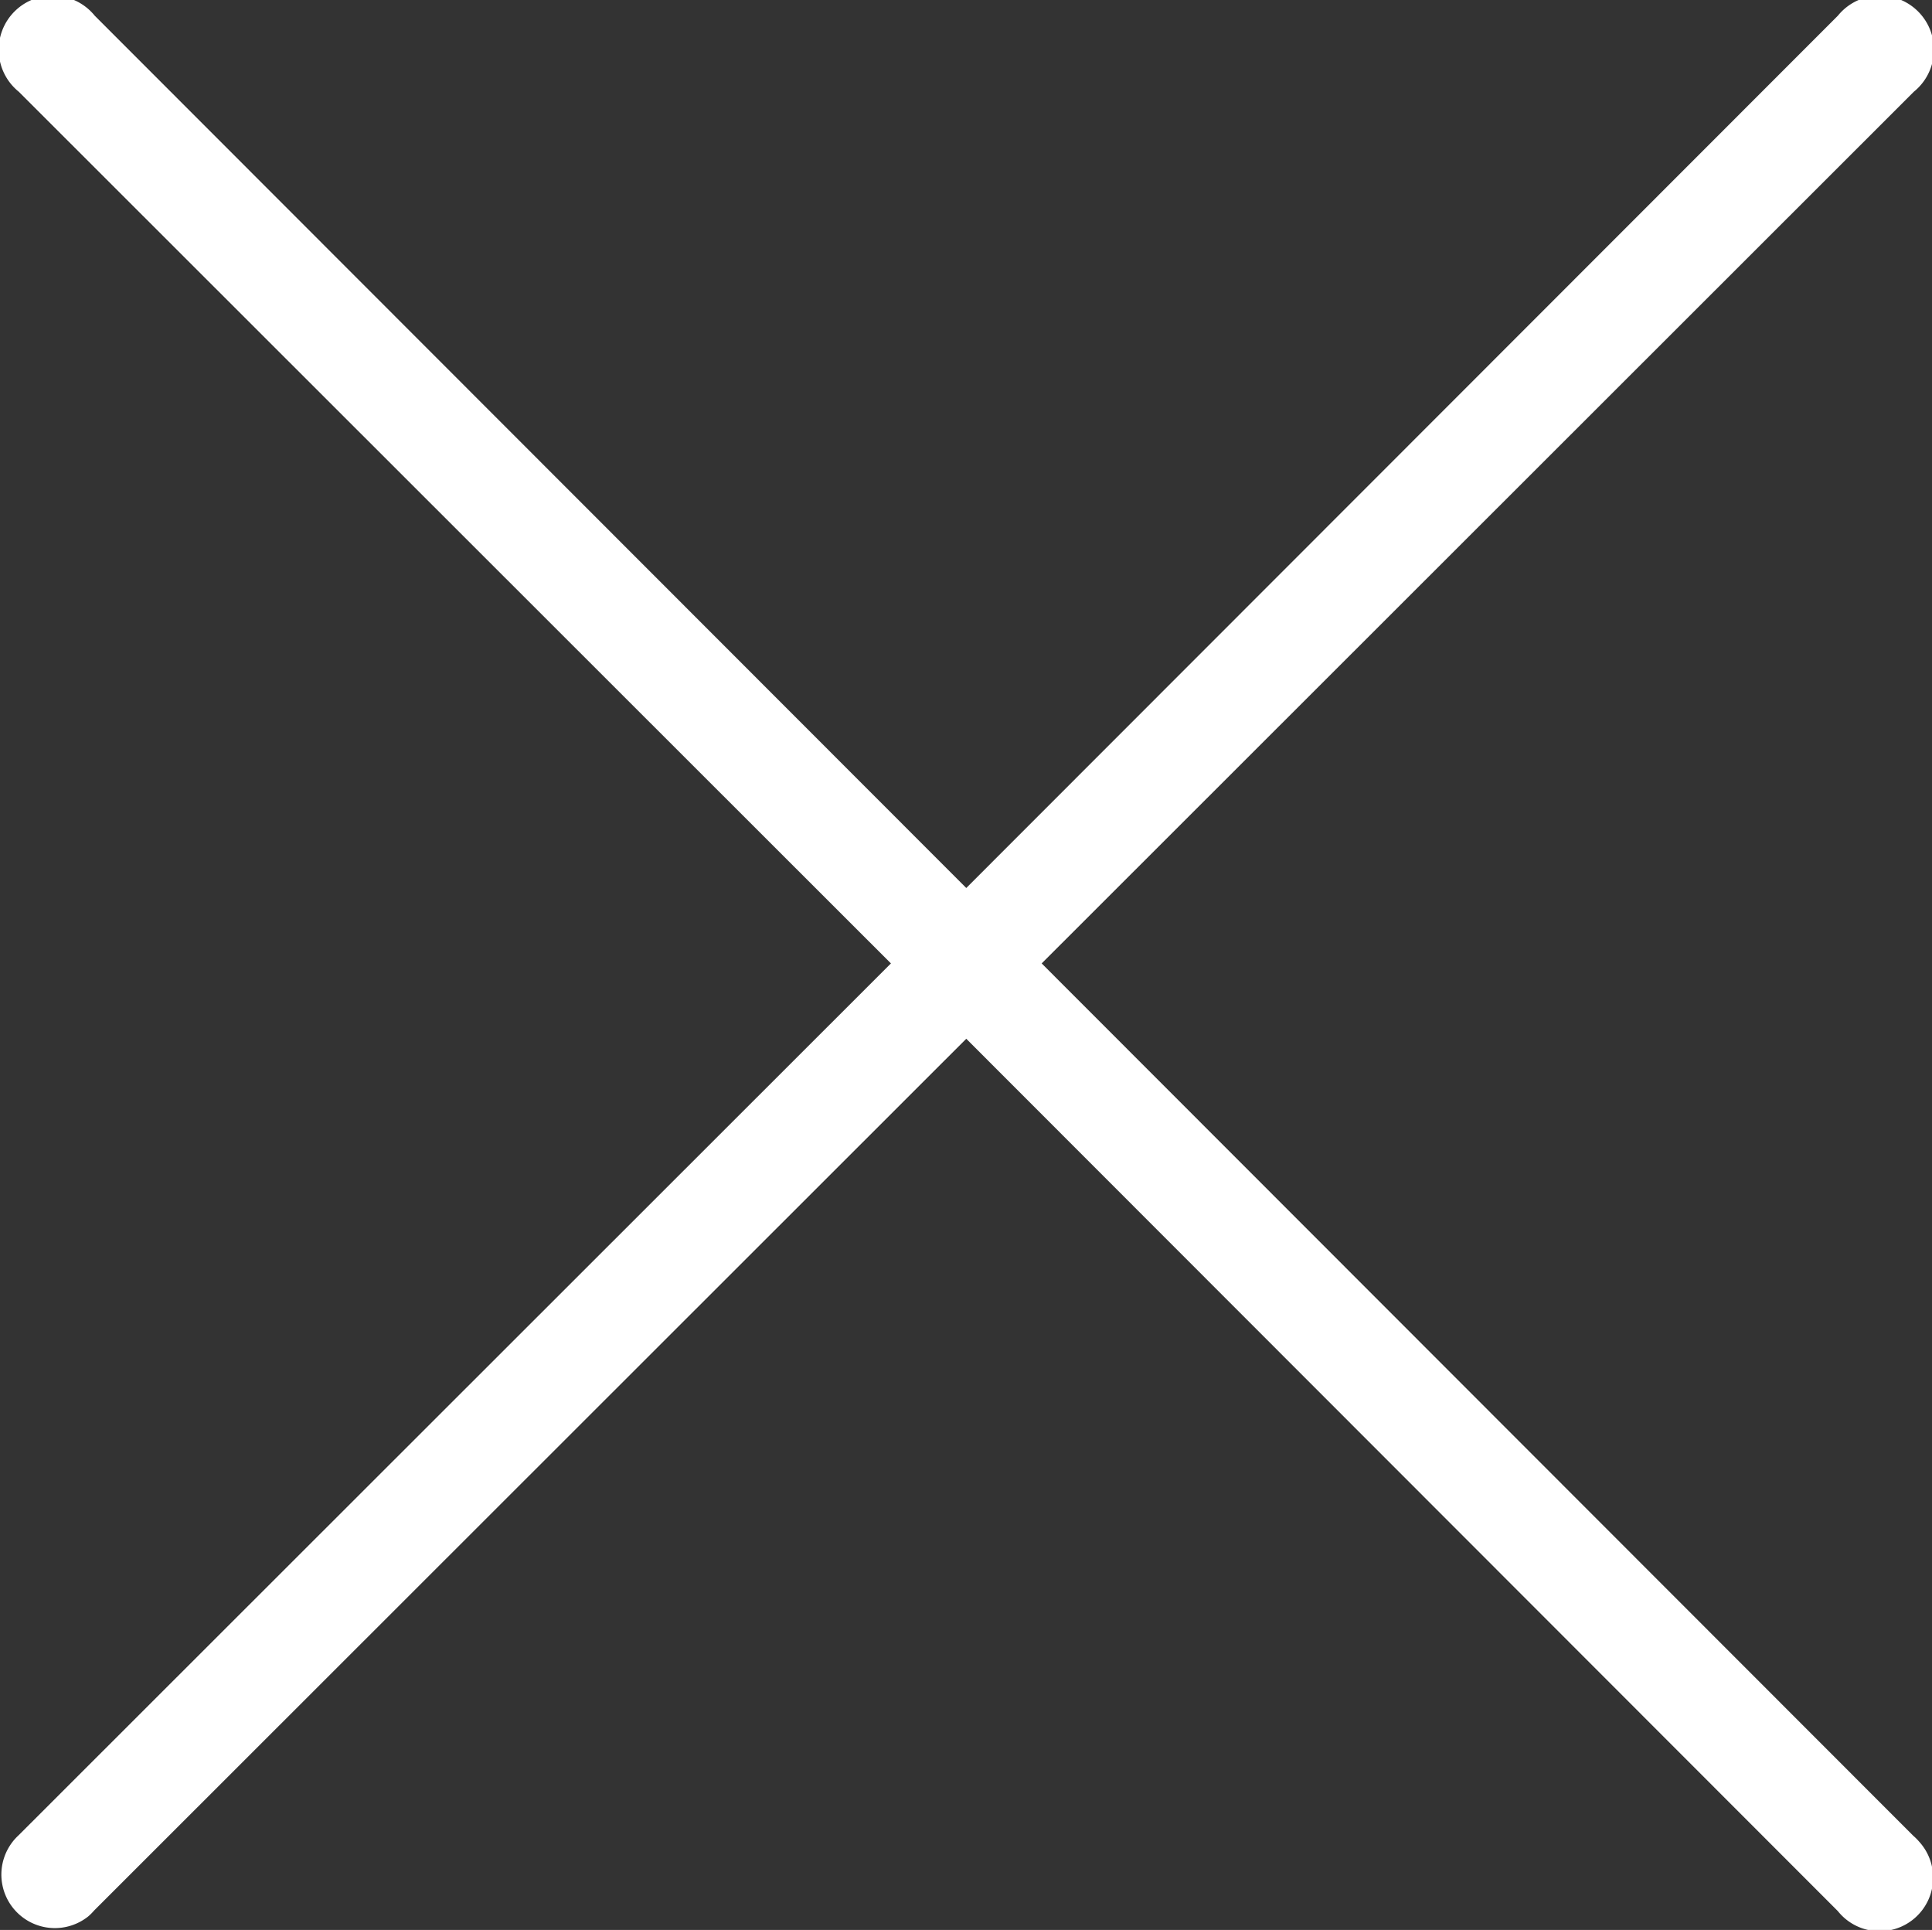
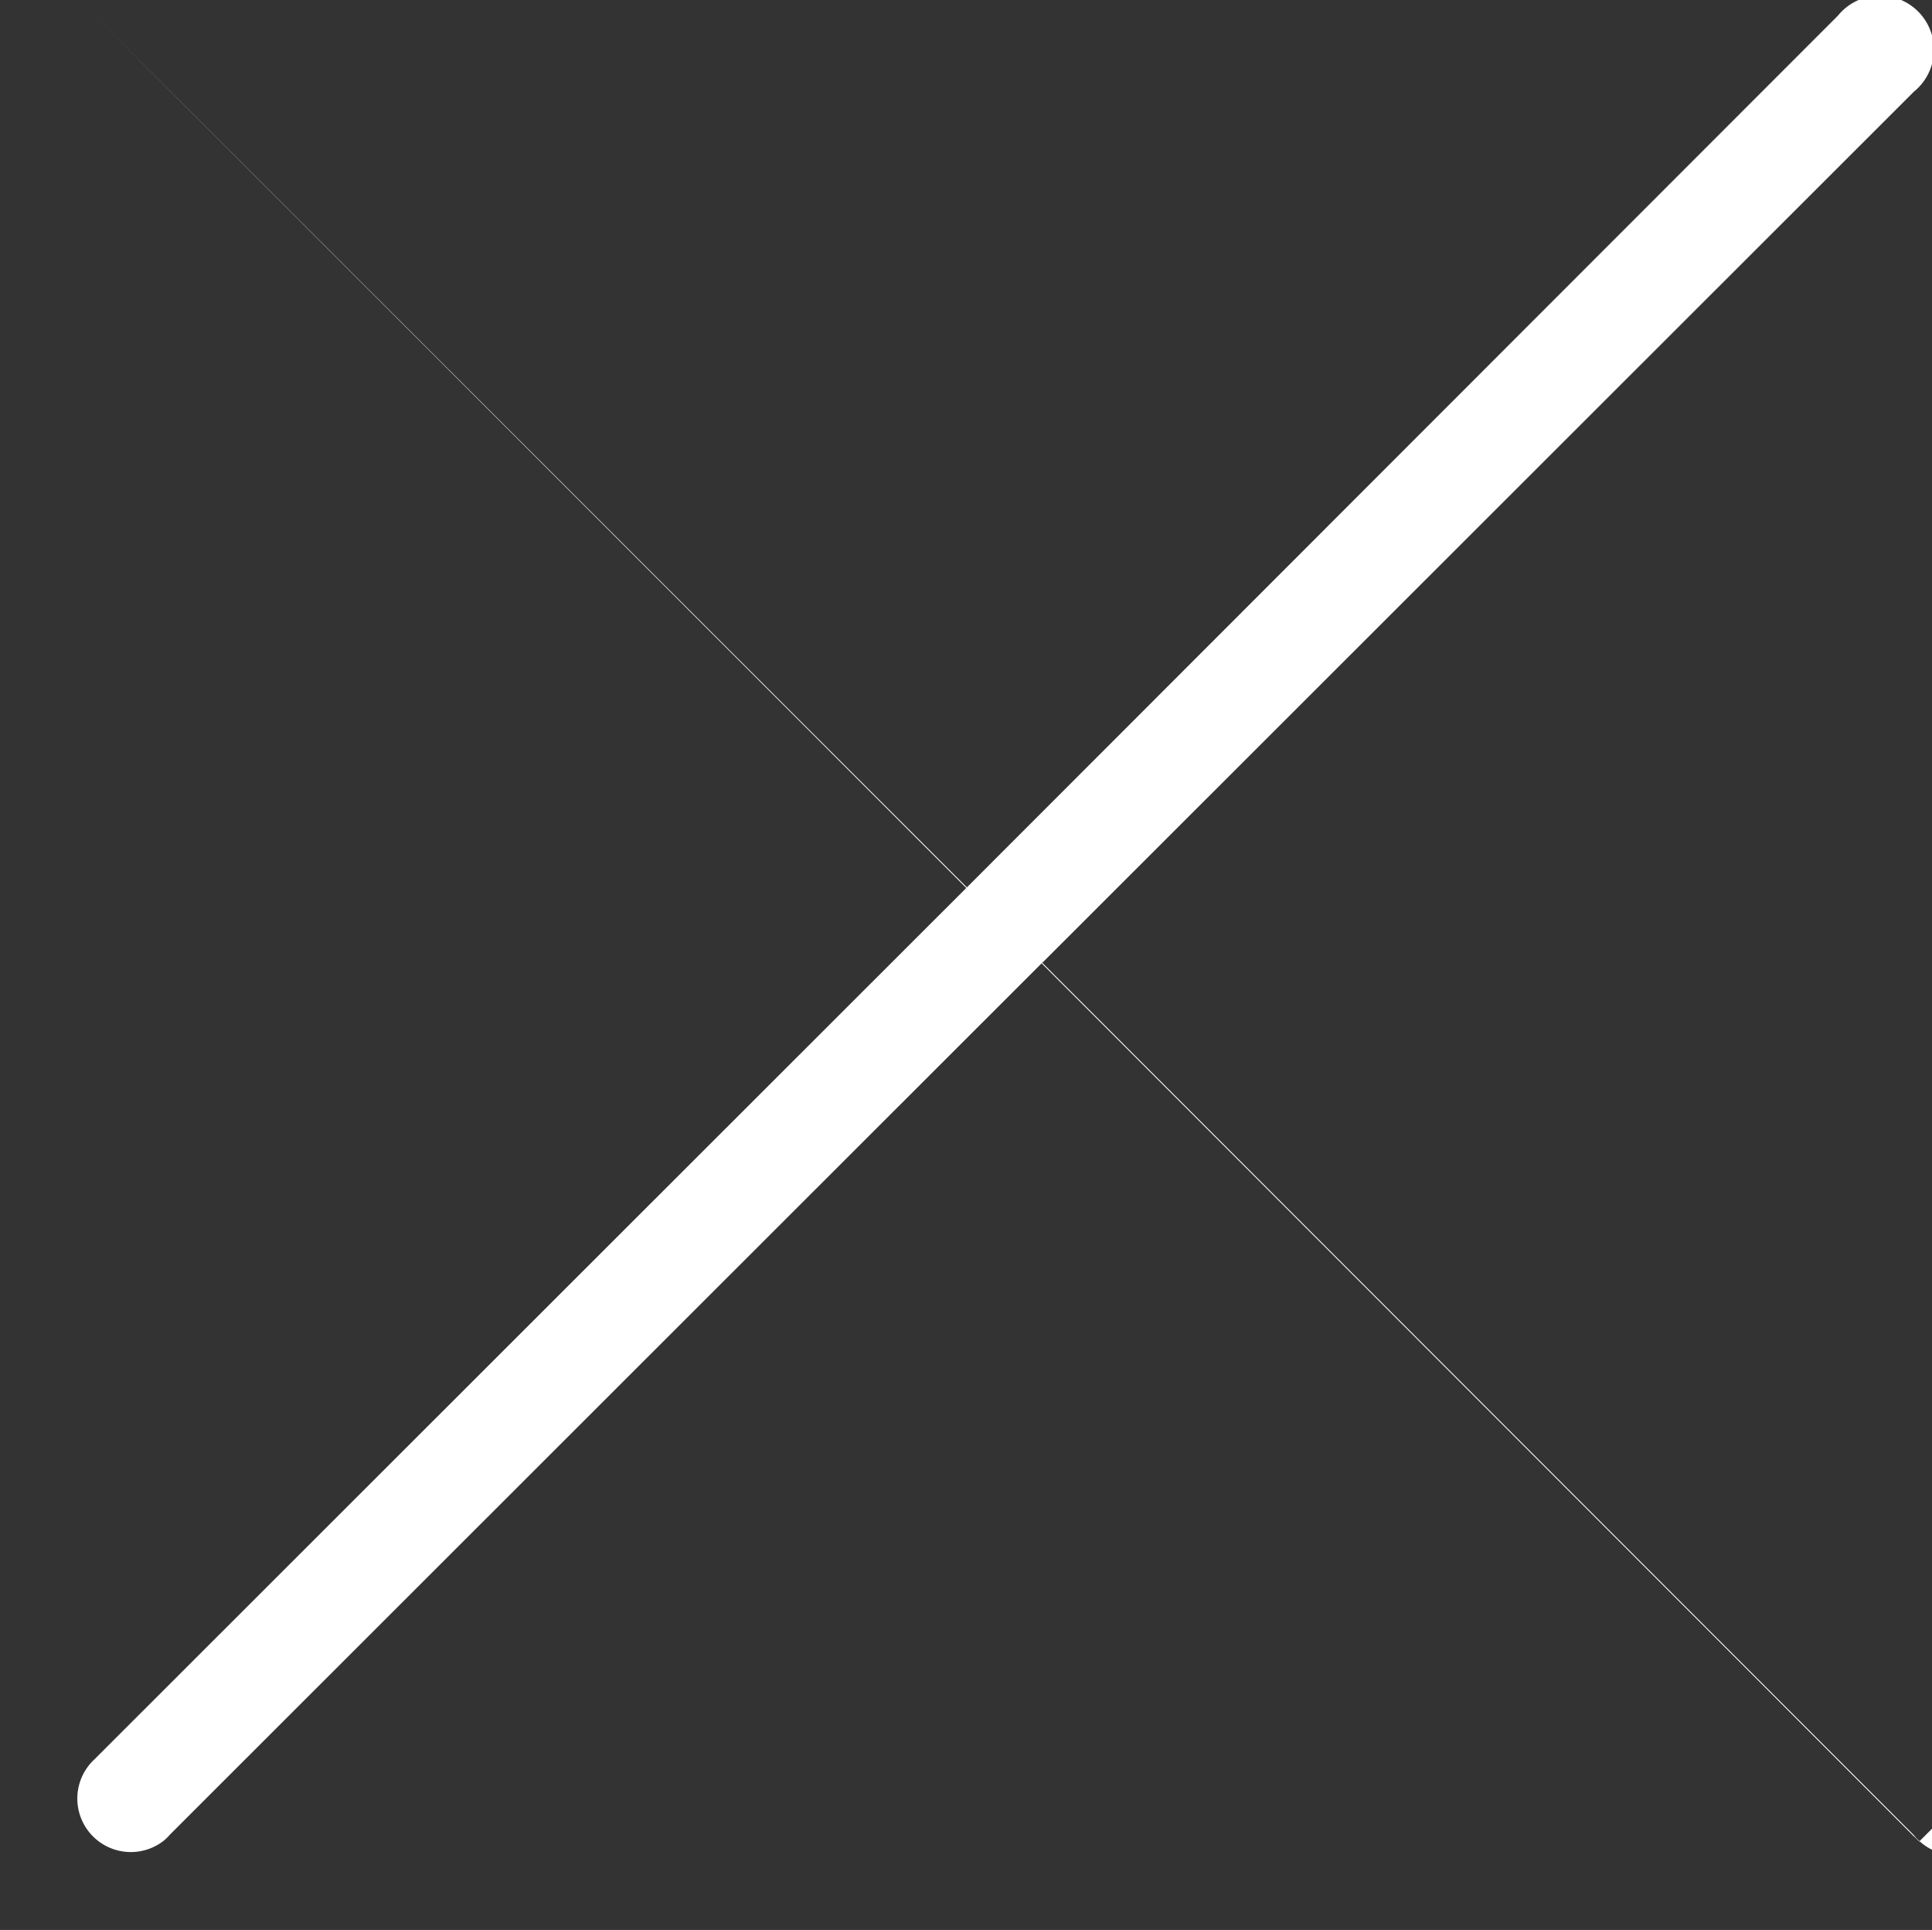
<svg xmlns="http://www.w3.org/2000/svg" width="25.031" height="25" viewBox="0 0 25.031 25">
  <rect x="0" y="0" width="25.031" height="25" fill="#333333" stroke="none" />
  <g id="close" transform="translate(-1373.09 -36)">
-     <path id="Path" d="M1397.954,59.856a.692.692,0,0,0-.076-.076l-11.292-11.3,11.3-11.292a.7.7,0,1,0-.984-.985l-11.293,11.3-11.292-11.3a.7.7,0,1,0-.984.985l11.3,11.292-11.3,11.292a.693.693,0,0,0,.9,1.053.706.706,0,0,0,.076-.076l11.3-11.293,11.292,11.3a.693.693,0,1,0,1.053-.9Z" fill="#ffffff" />
+     <path id="Path" d="M1397.954,59.856a.692.692,0,0,0-.076-.076l-11.292-11.3,11.3-11.292a.7.7,0,1,0-.984-.985l-11.293,11.3-11.292-11.3l11.3,11.292-11.3,11.292a.693.693,0,0,0,.9,1.053.706.706,0,0,0,.076-.076l11.3-11.293,11.292,11.3a.693.693,0,1,0,1.053-.9Z" fill="#ffffff" />
  </g>
</svg>